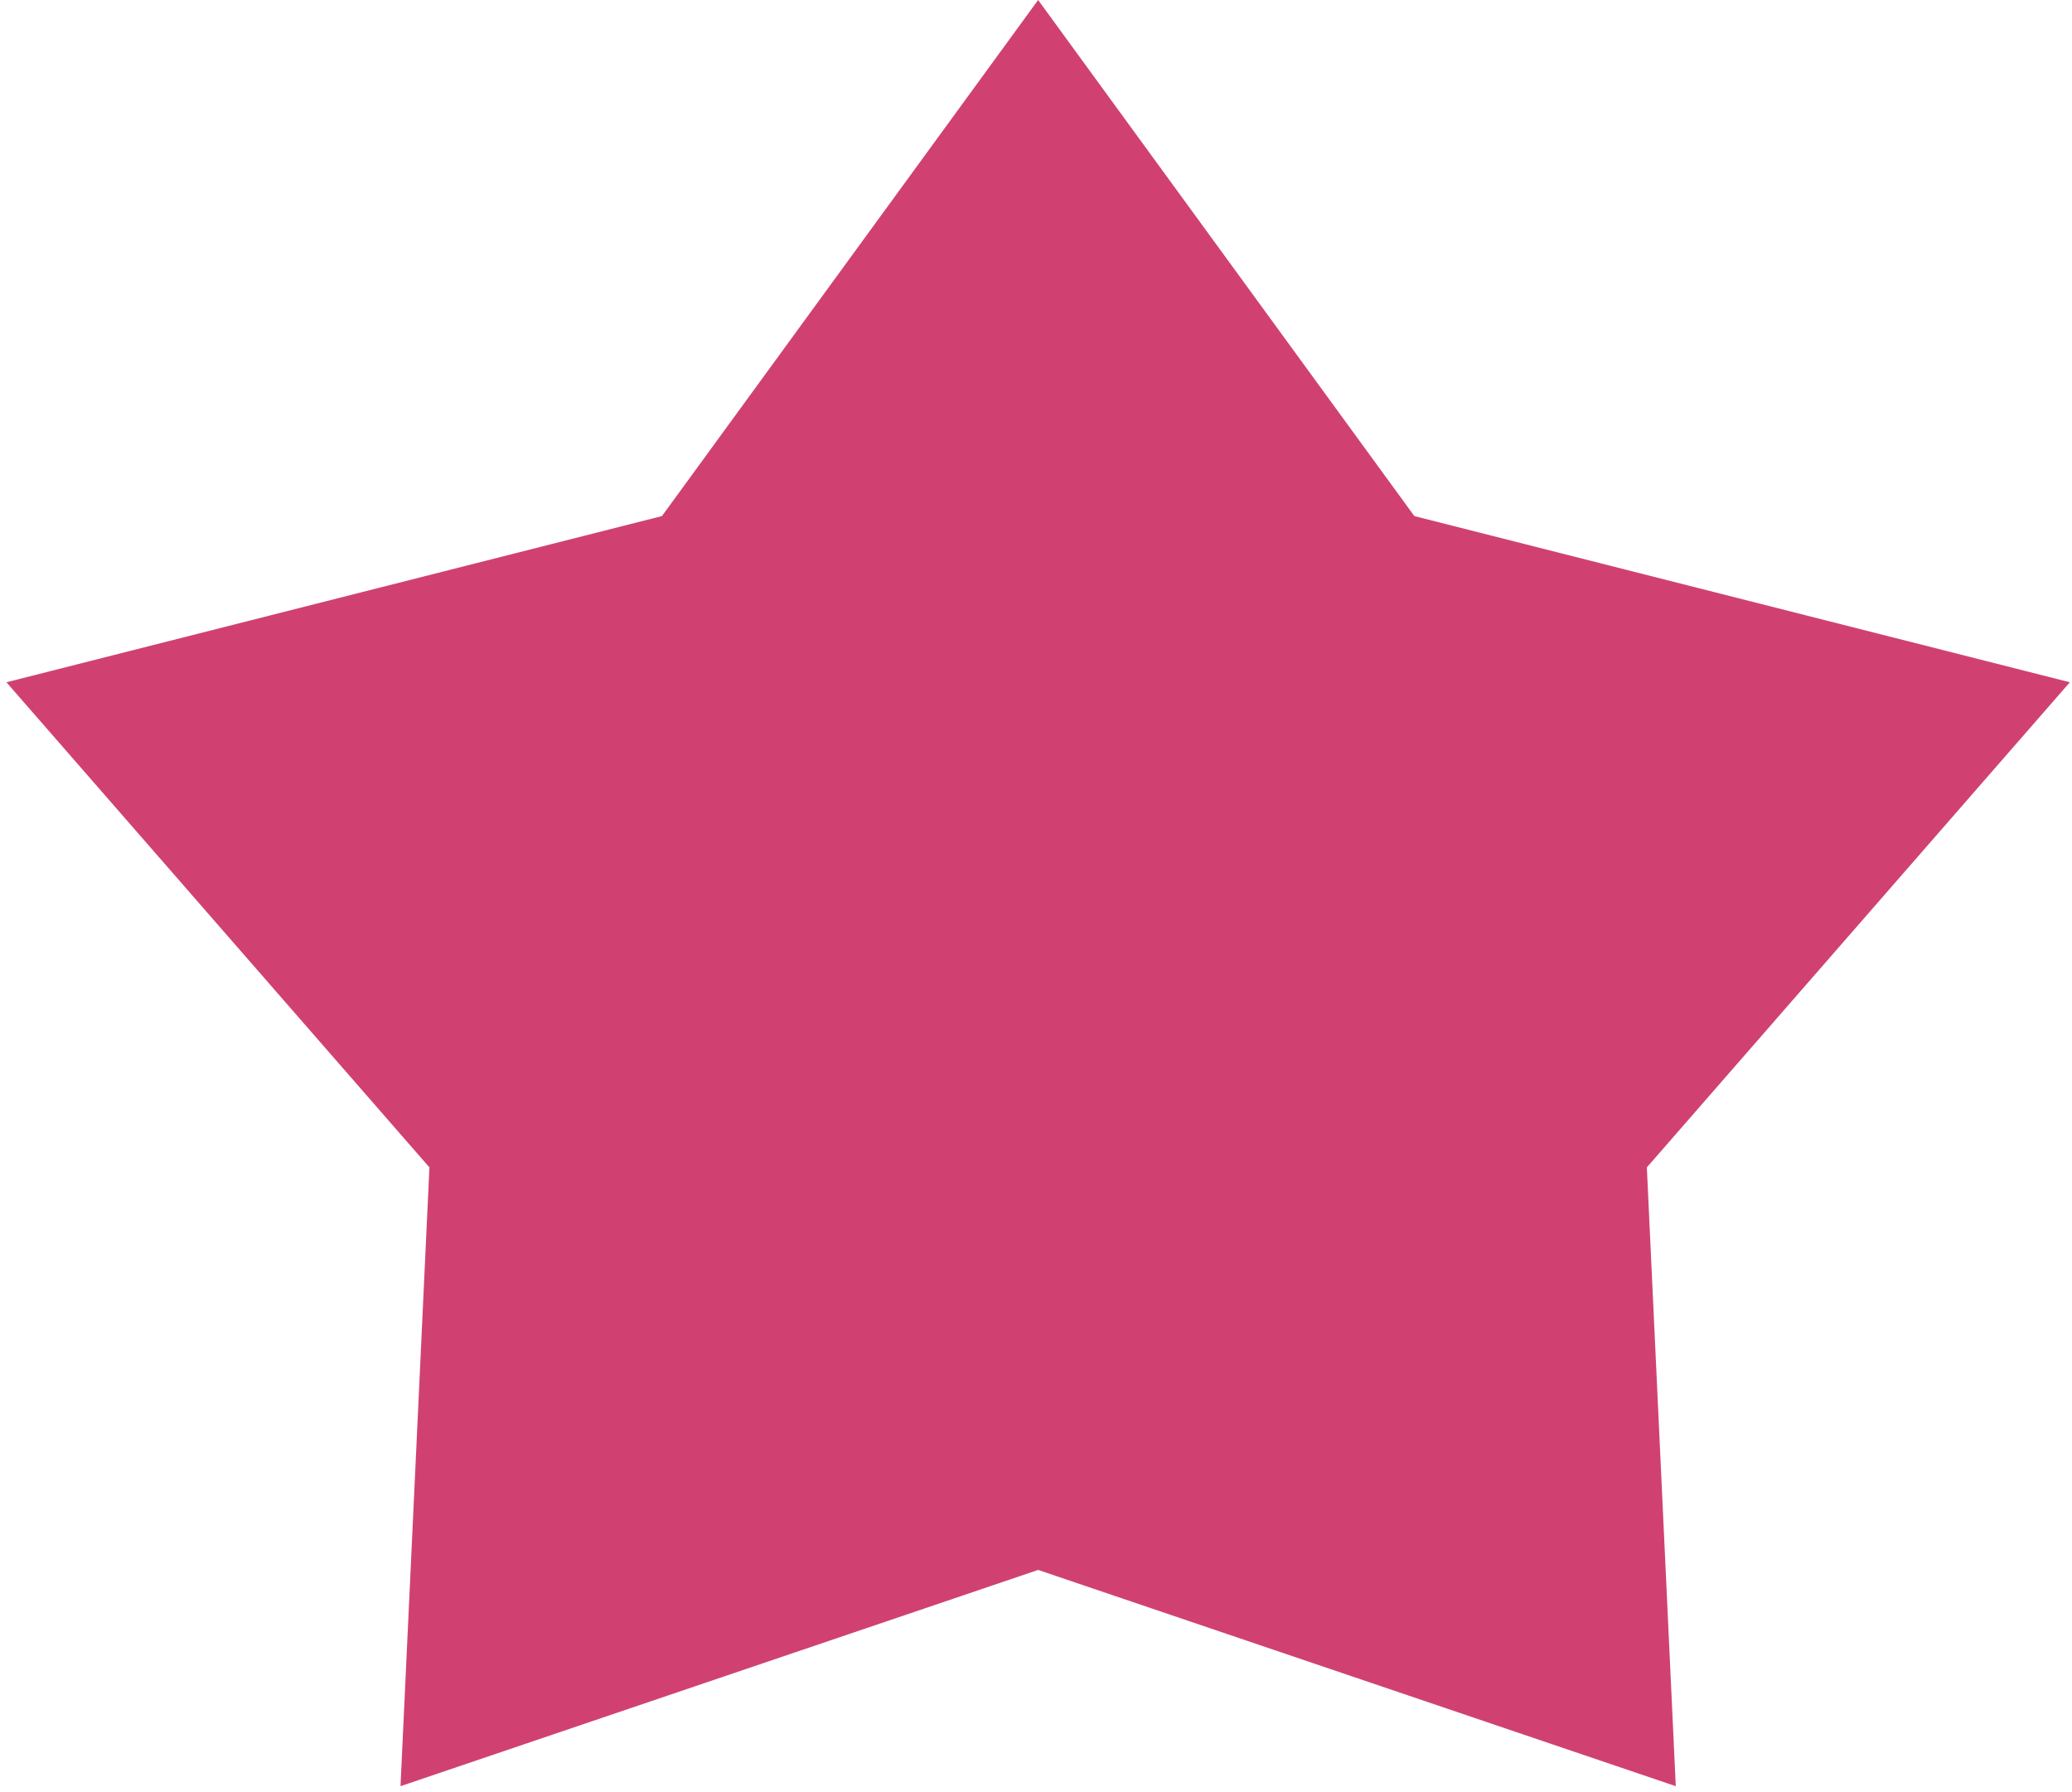
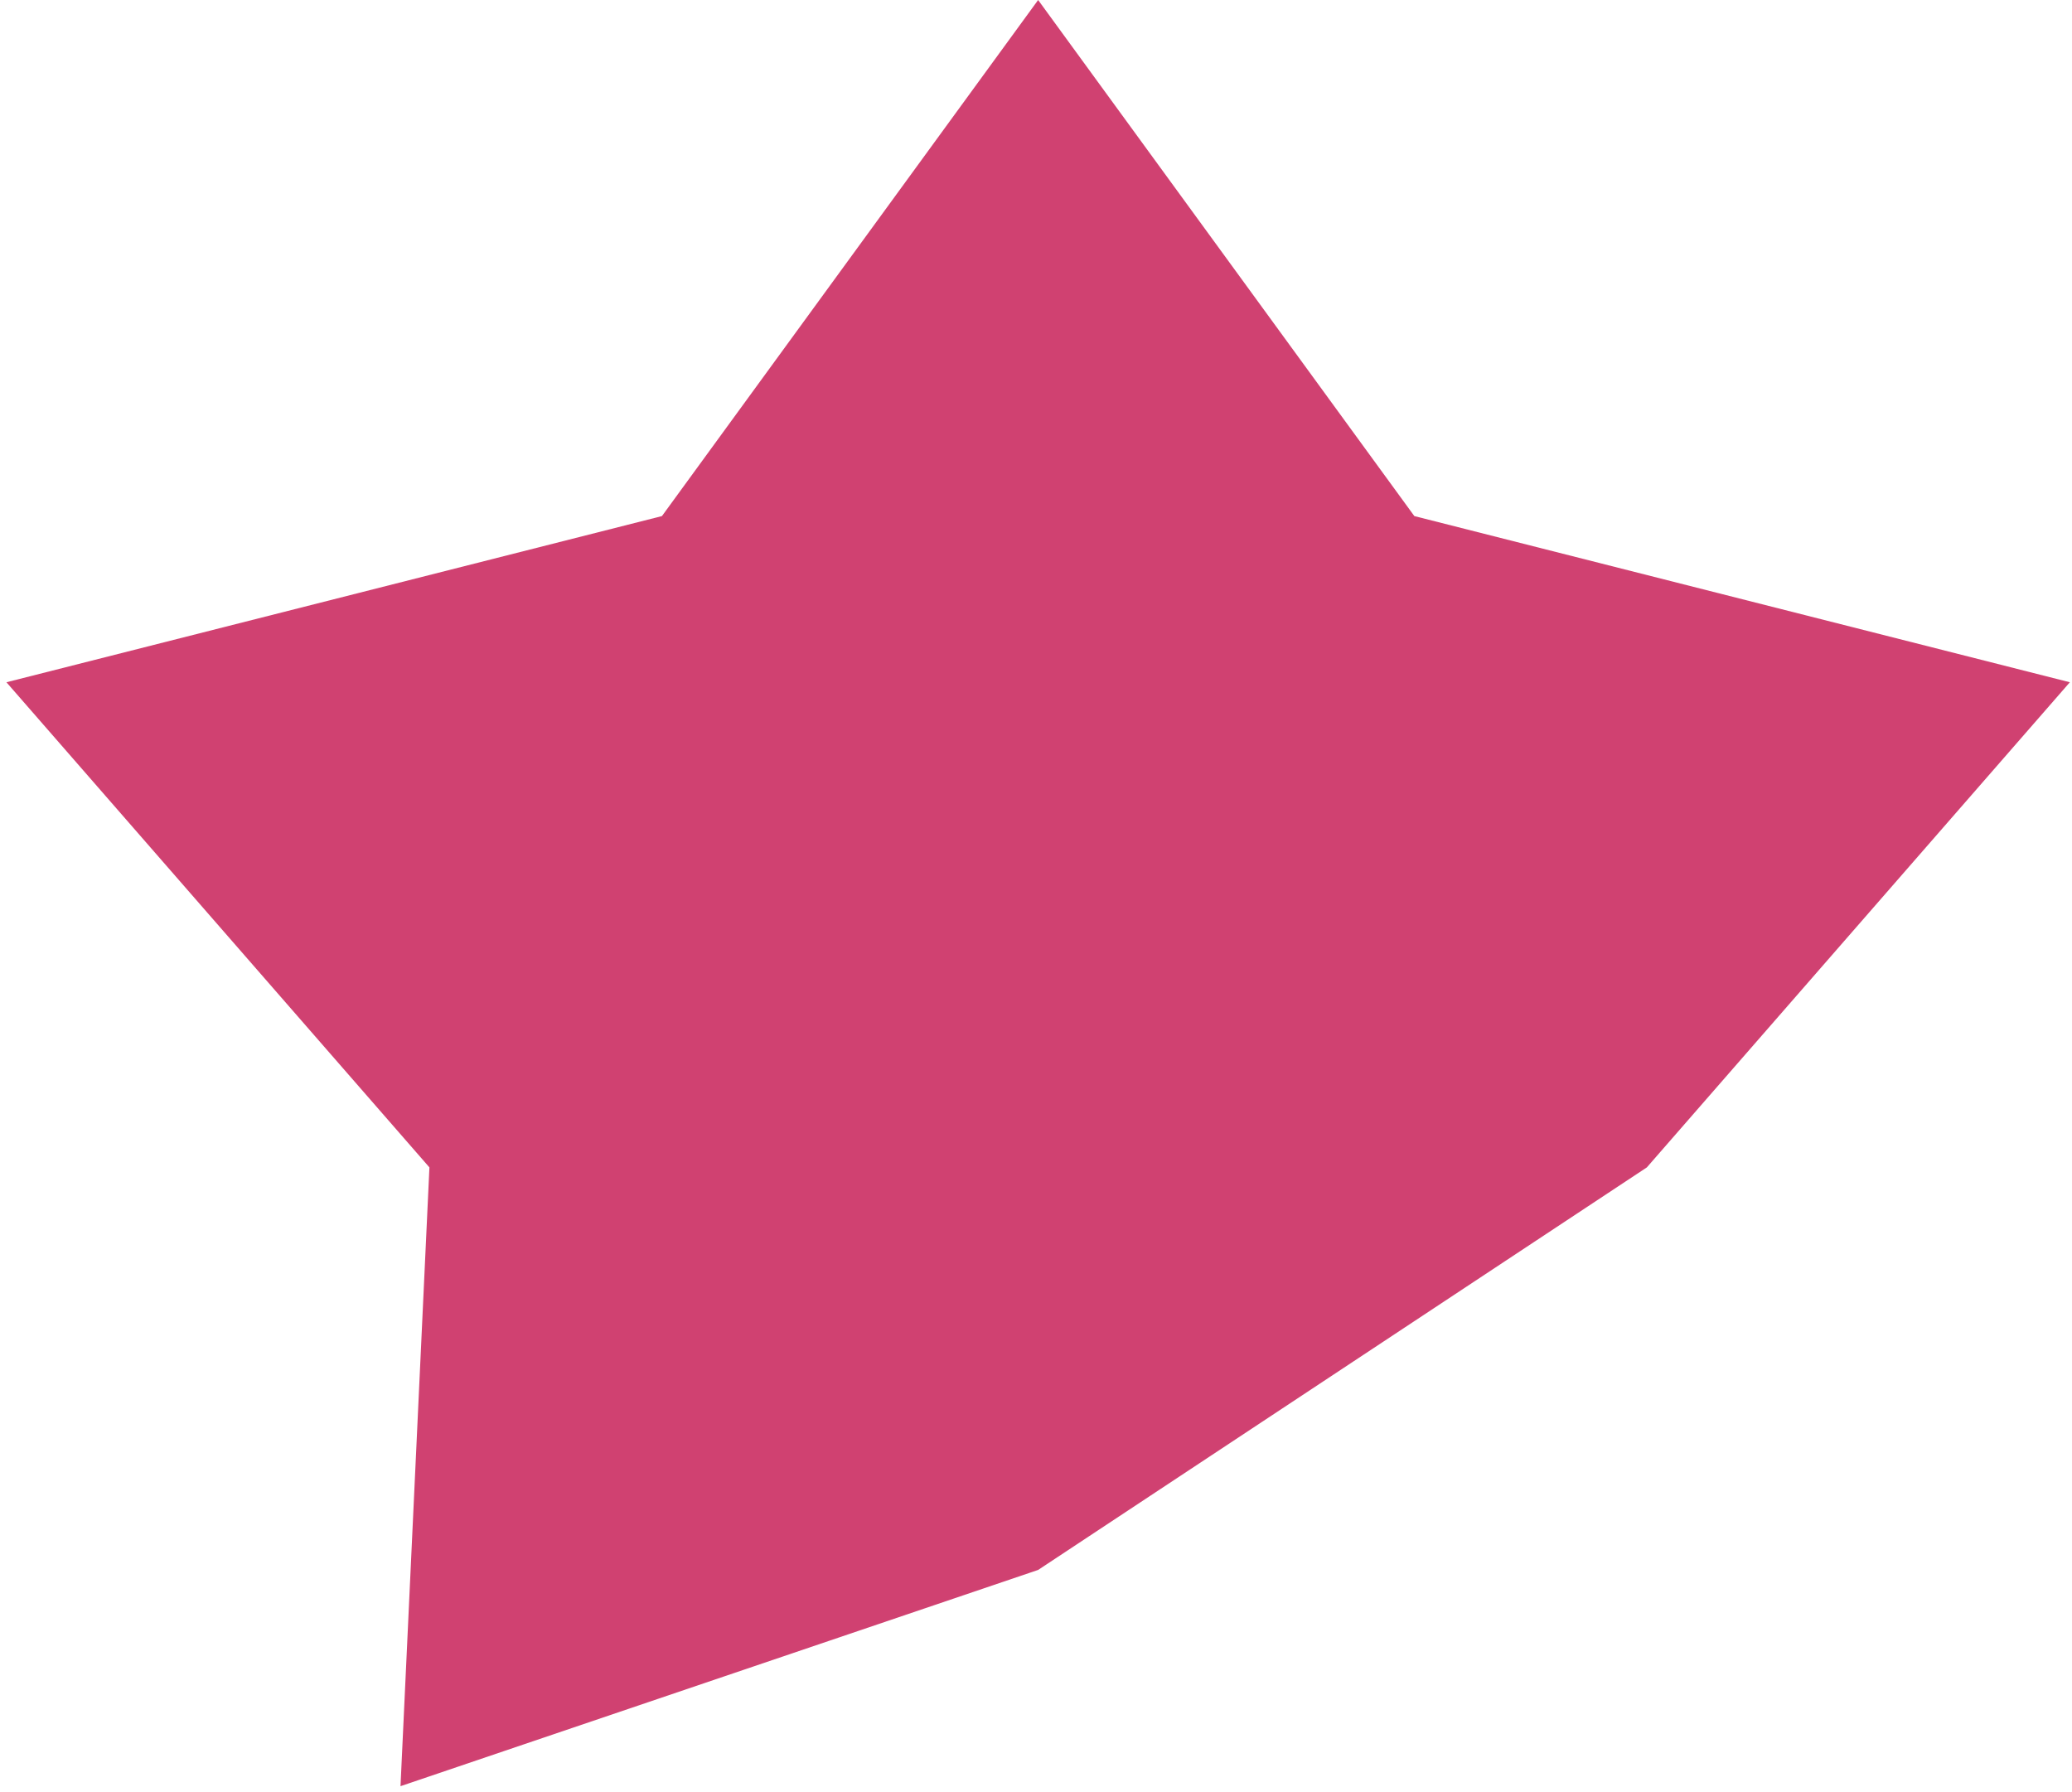
<svg xmlns="http://www.w3.org/2000/svg" fill="none" height="100%" overflow="visible" preserveAspectRatio="none" style="display: block;" viewBox="0 0 222 192" width="100%">
-   <path d="M111.229 0L151.537 55.29L221.77 73.094L176.448 125.069L179.547 191.362L111.229 168.194L42.911 191.362L46.01 125.069L0.689 73.094L70.922 55.29L111.229 0Z" fill="#D04171" id="Star 1" />
+   <path d="M111.229 0L151.537 55.29L221.77 73.094L176.448 125.069L111.229 168.194L42.911 191.362L46.01 125.069L0.689 73.094L70.922 55.29L111.229 0Z" fill="#D04171" id="Star 1" />
</svg>